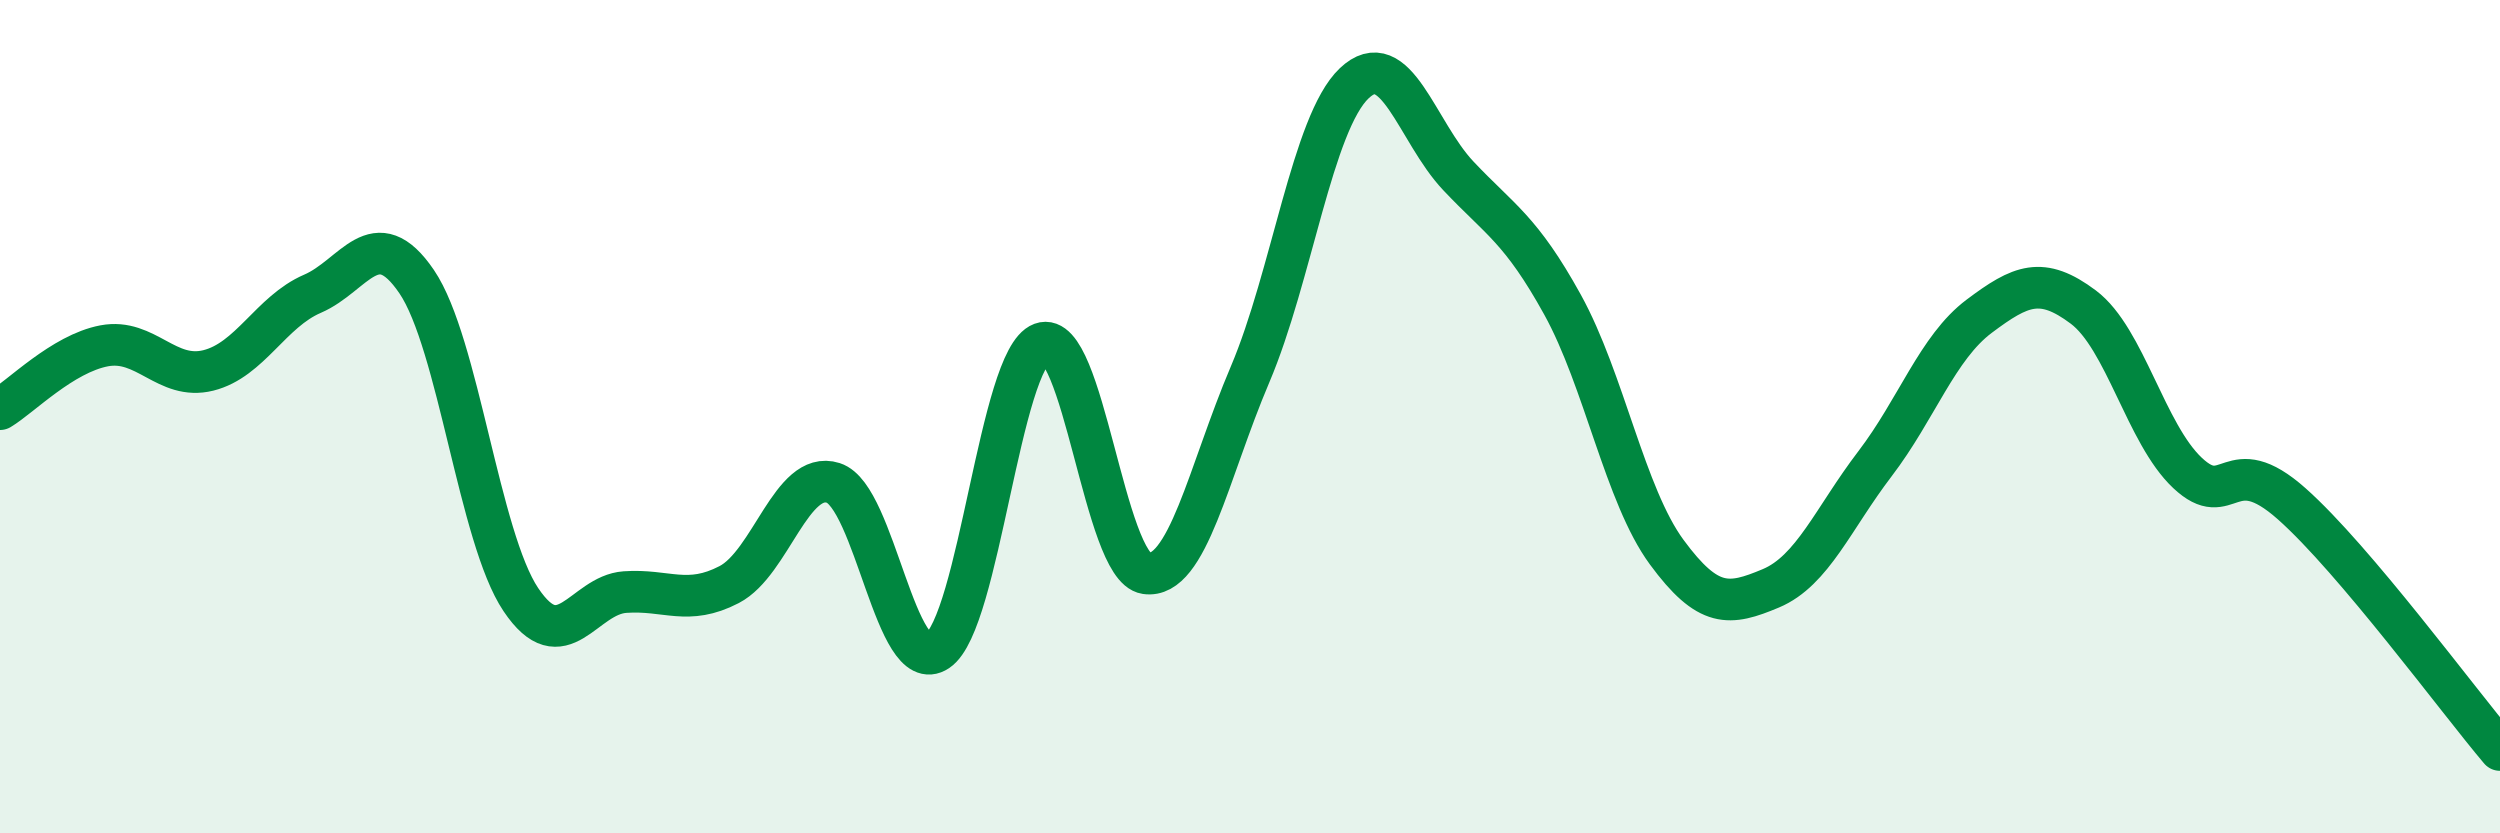
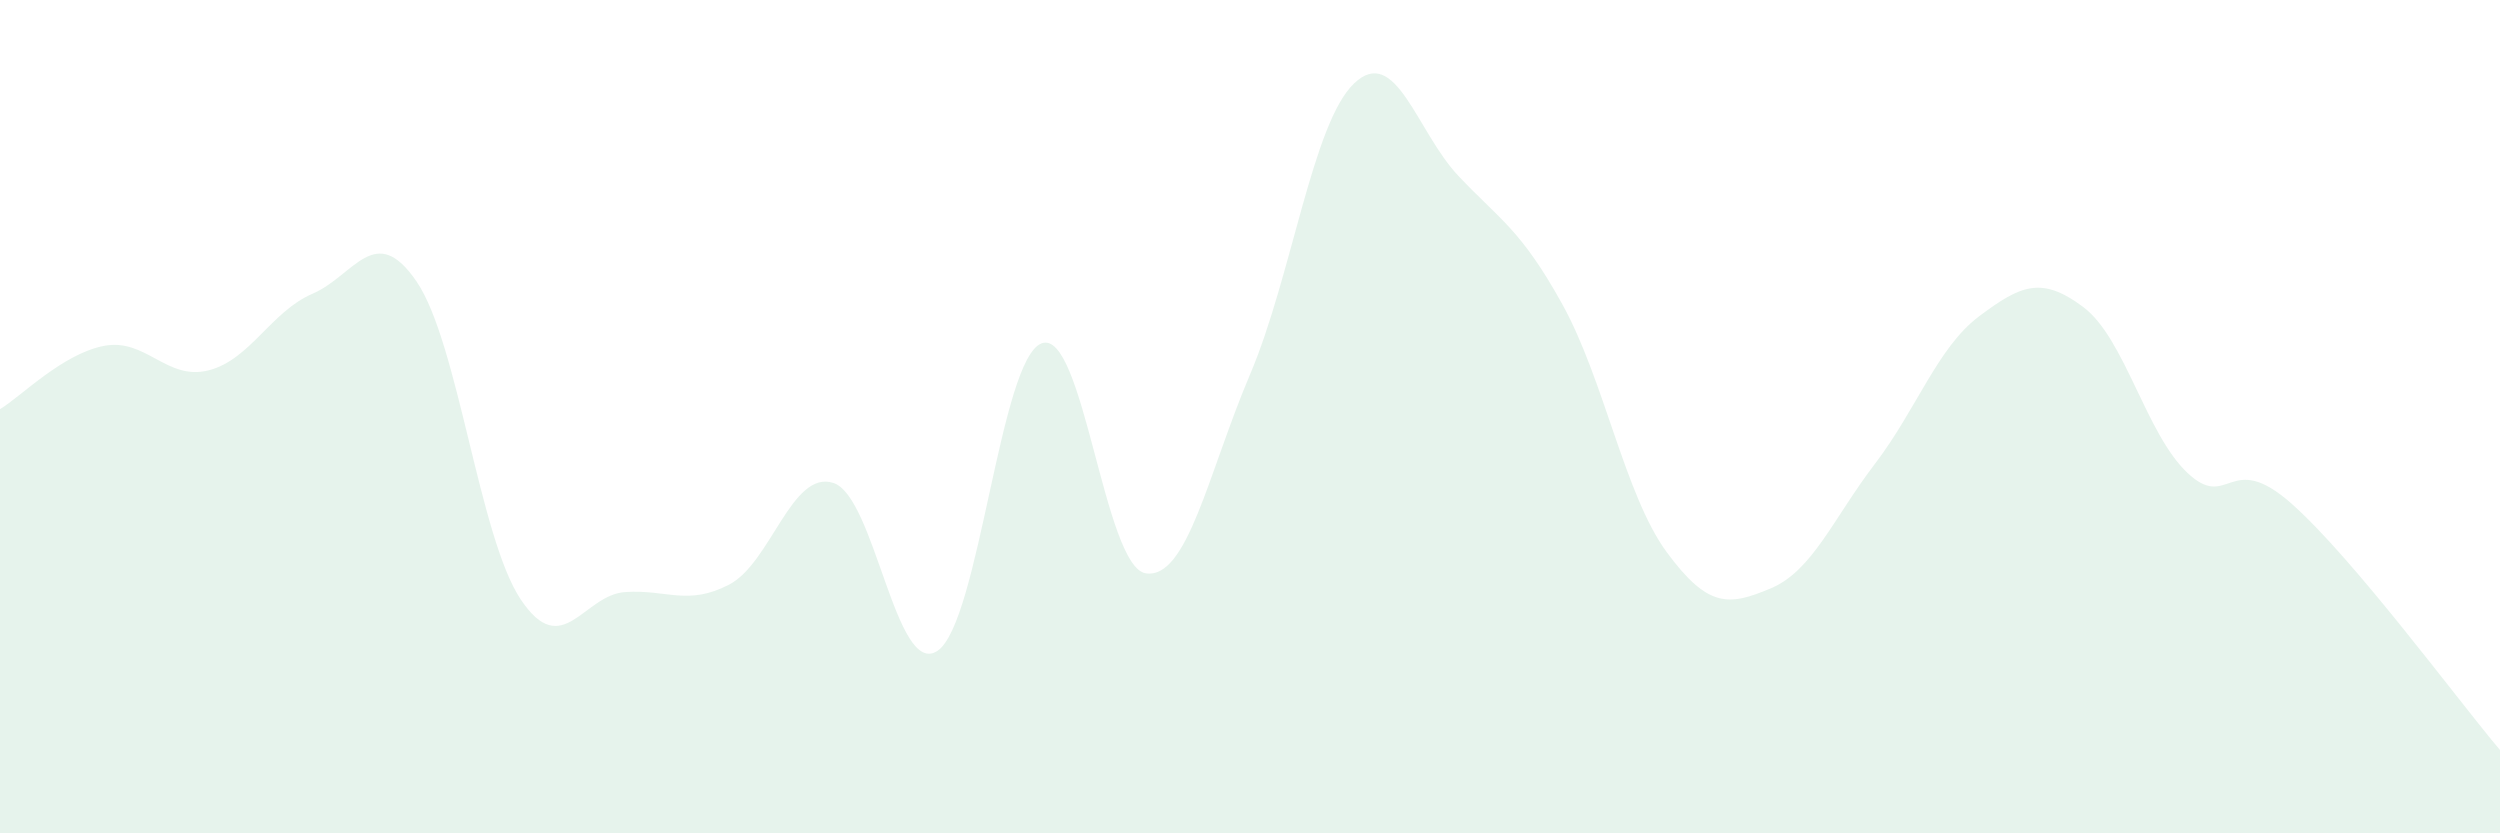
<svg xmlns="http://www.w3.org/2000/svg" width="60" height="20" viewBox="0 0 60 20">
  <path d="M 0,9.82 C 0.5,9.52 1.5,8.49 2.5,8.3 C 3.5,8.11 4,9.14 5,8.89 C 6,8.64 6.5,7.48 7.5,7.05 C 8.5,6.62 9,5.29 10,6.76 C 11,8.23 11.5,12.9 12.5,14.39 C 13.5,15.88 14,14.28 15,14.21 C 16,14.14 16.5,14.55 17.5,14.03 C 18.5,13.51 19,11.27 20,11.59 C 21,11.91 21.5,16.29 22.5,15.62 C 23.5,14.95 24,8.61 25,8.24 C 26,7.87 26.5,13.61 27.5,13.76 C 28.5,13.91 29,11.34 30,8.99 C 31,6.64 31.5,2.95 32.5,2 C 33.5,1.05 34,3.16 35,4.22 C 36,5.28 36.5,5.5 37.5,7.31 C 38.5,9.12 39,11.89 40,13.25 C 41,14.61 41.5,14.54 42.5,14.12 C 43.5,13.7 44,12.44 45,11.13 C 46,9.82 46.5,8.34 47.5,7.59 C 48.5,6.84 49,6.62 50,7.37 C 51,8.12 51.5,10.41 52.5,11.35 C 53.5,12.29 53.5,10.76 55,12.09 C 56.5,13.42 59,16.82 60,18L60 20L0 20Z" fill="#008740" opacity="0.1" stroke-linecap="round" stroke-linejoin="round" />
-   <path d="M 0,9.82 C 0.5,9.52 1.5,8.49 2.5,8.3 C 3.5,8.11 4,9.14 5,8.89 C 6,8.64 6.5,7.48 7.5,7.05 C 8.5,6.62 9,5.29 10,6.76 C 11,8.23 11.5,12.9 12.5,14.39 C 13.5,15.88 14,14.28 15,14.21 C 16,14.14 16.5,14.55 17.5,14.03 C 18.5,13.51 19,11.27 20,11.59 C 21,11.91 21.5,16.29 22.5,15.62 C 23.5,14.95 24,8.61 25,8.24 C 26,7.87 26.5,13.61 27.5,13.76 C 28.5,13.91 29,11.34 30,8.99 C 31,6.64 31.5,2.95 32.5,2 C 33.5,1.05 34,3.16 35,4.22 C 36,5.28 36.5,5.5 37.5,7.31 C 38.5,9.12 39,11.89 40,13.25 C 41,14.61 41.5,14.54 42.5,14.12 C 43.5,13.7 44,12.44 45,11.13 C 46,9.82 46.5,8.34 47.5,7.59 C 48.5,6.84 49,6.62 50,7.37 C 51,8.12 51.5,10.41 52.5,11.35 C 53.5,12.29 53.5,10.76 55,12.09 C 56.5,13.42 59,16.82 60,18" stroke="#008740" stroke-width="1" fill="none" stroke-linecap="round" stroke-linejoin="round" />
</svg>